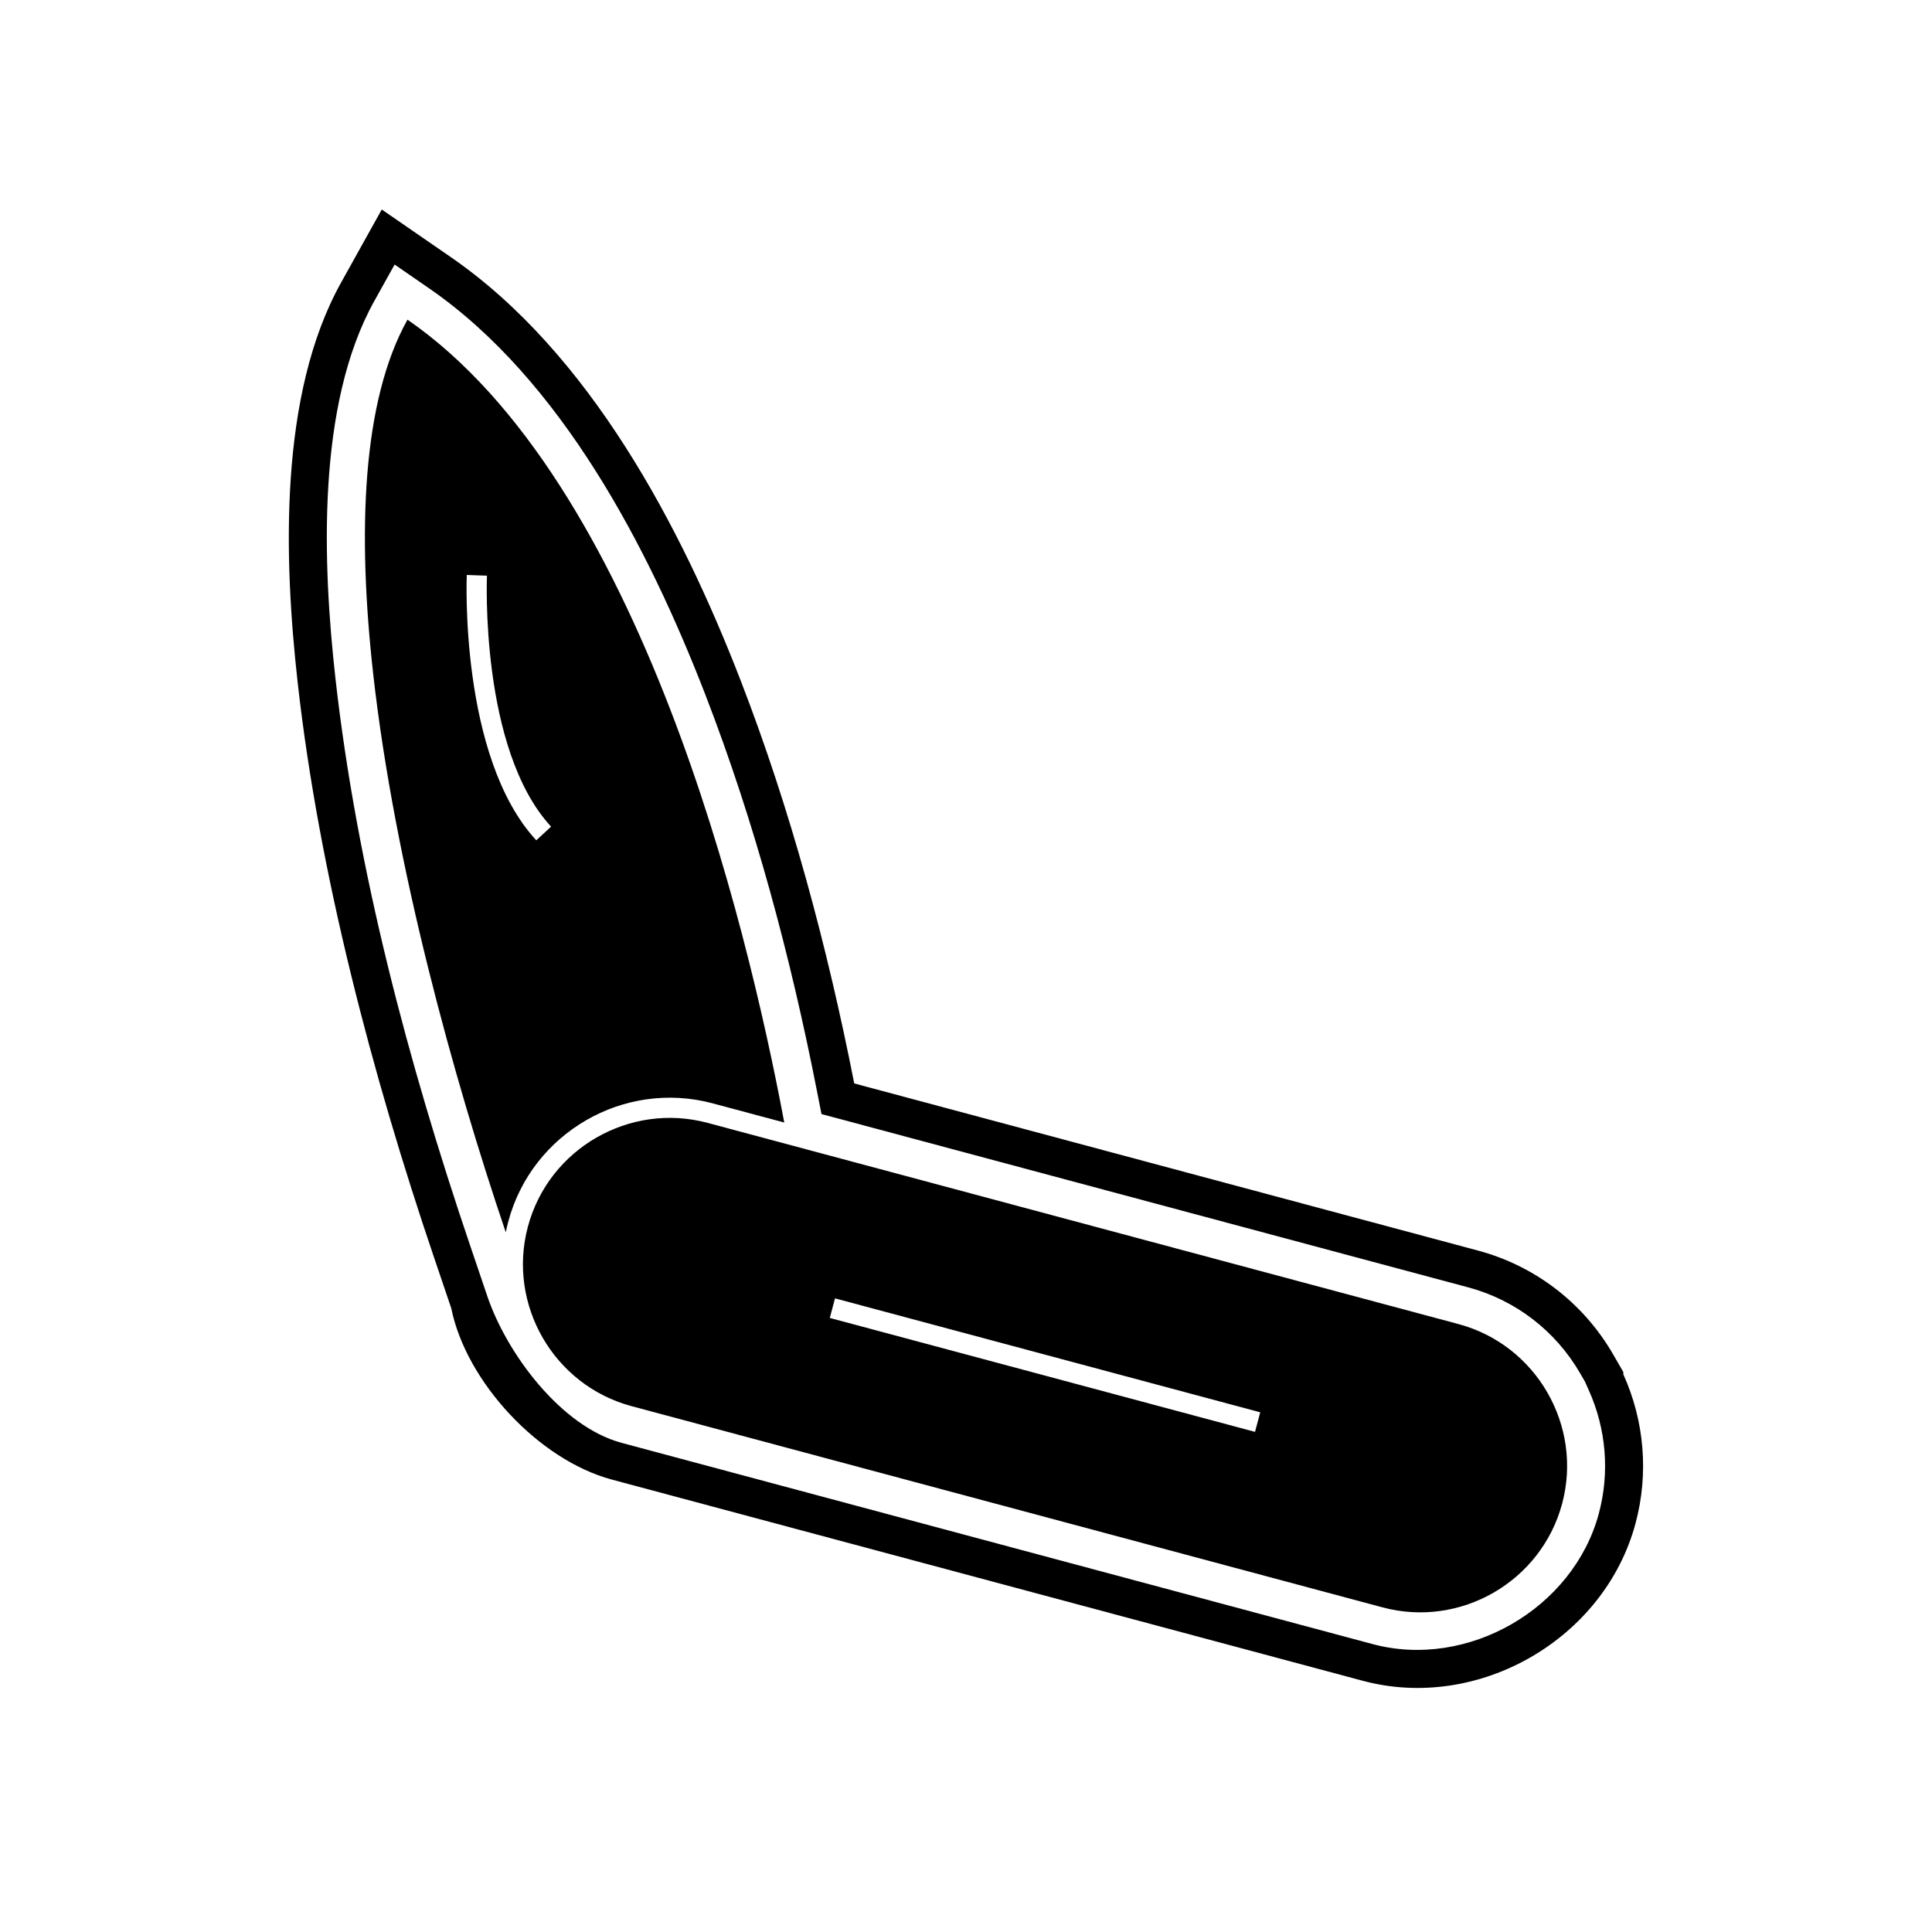
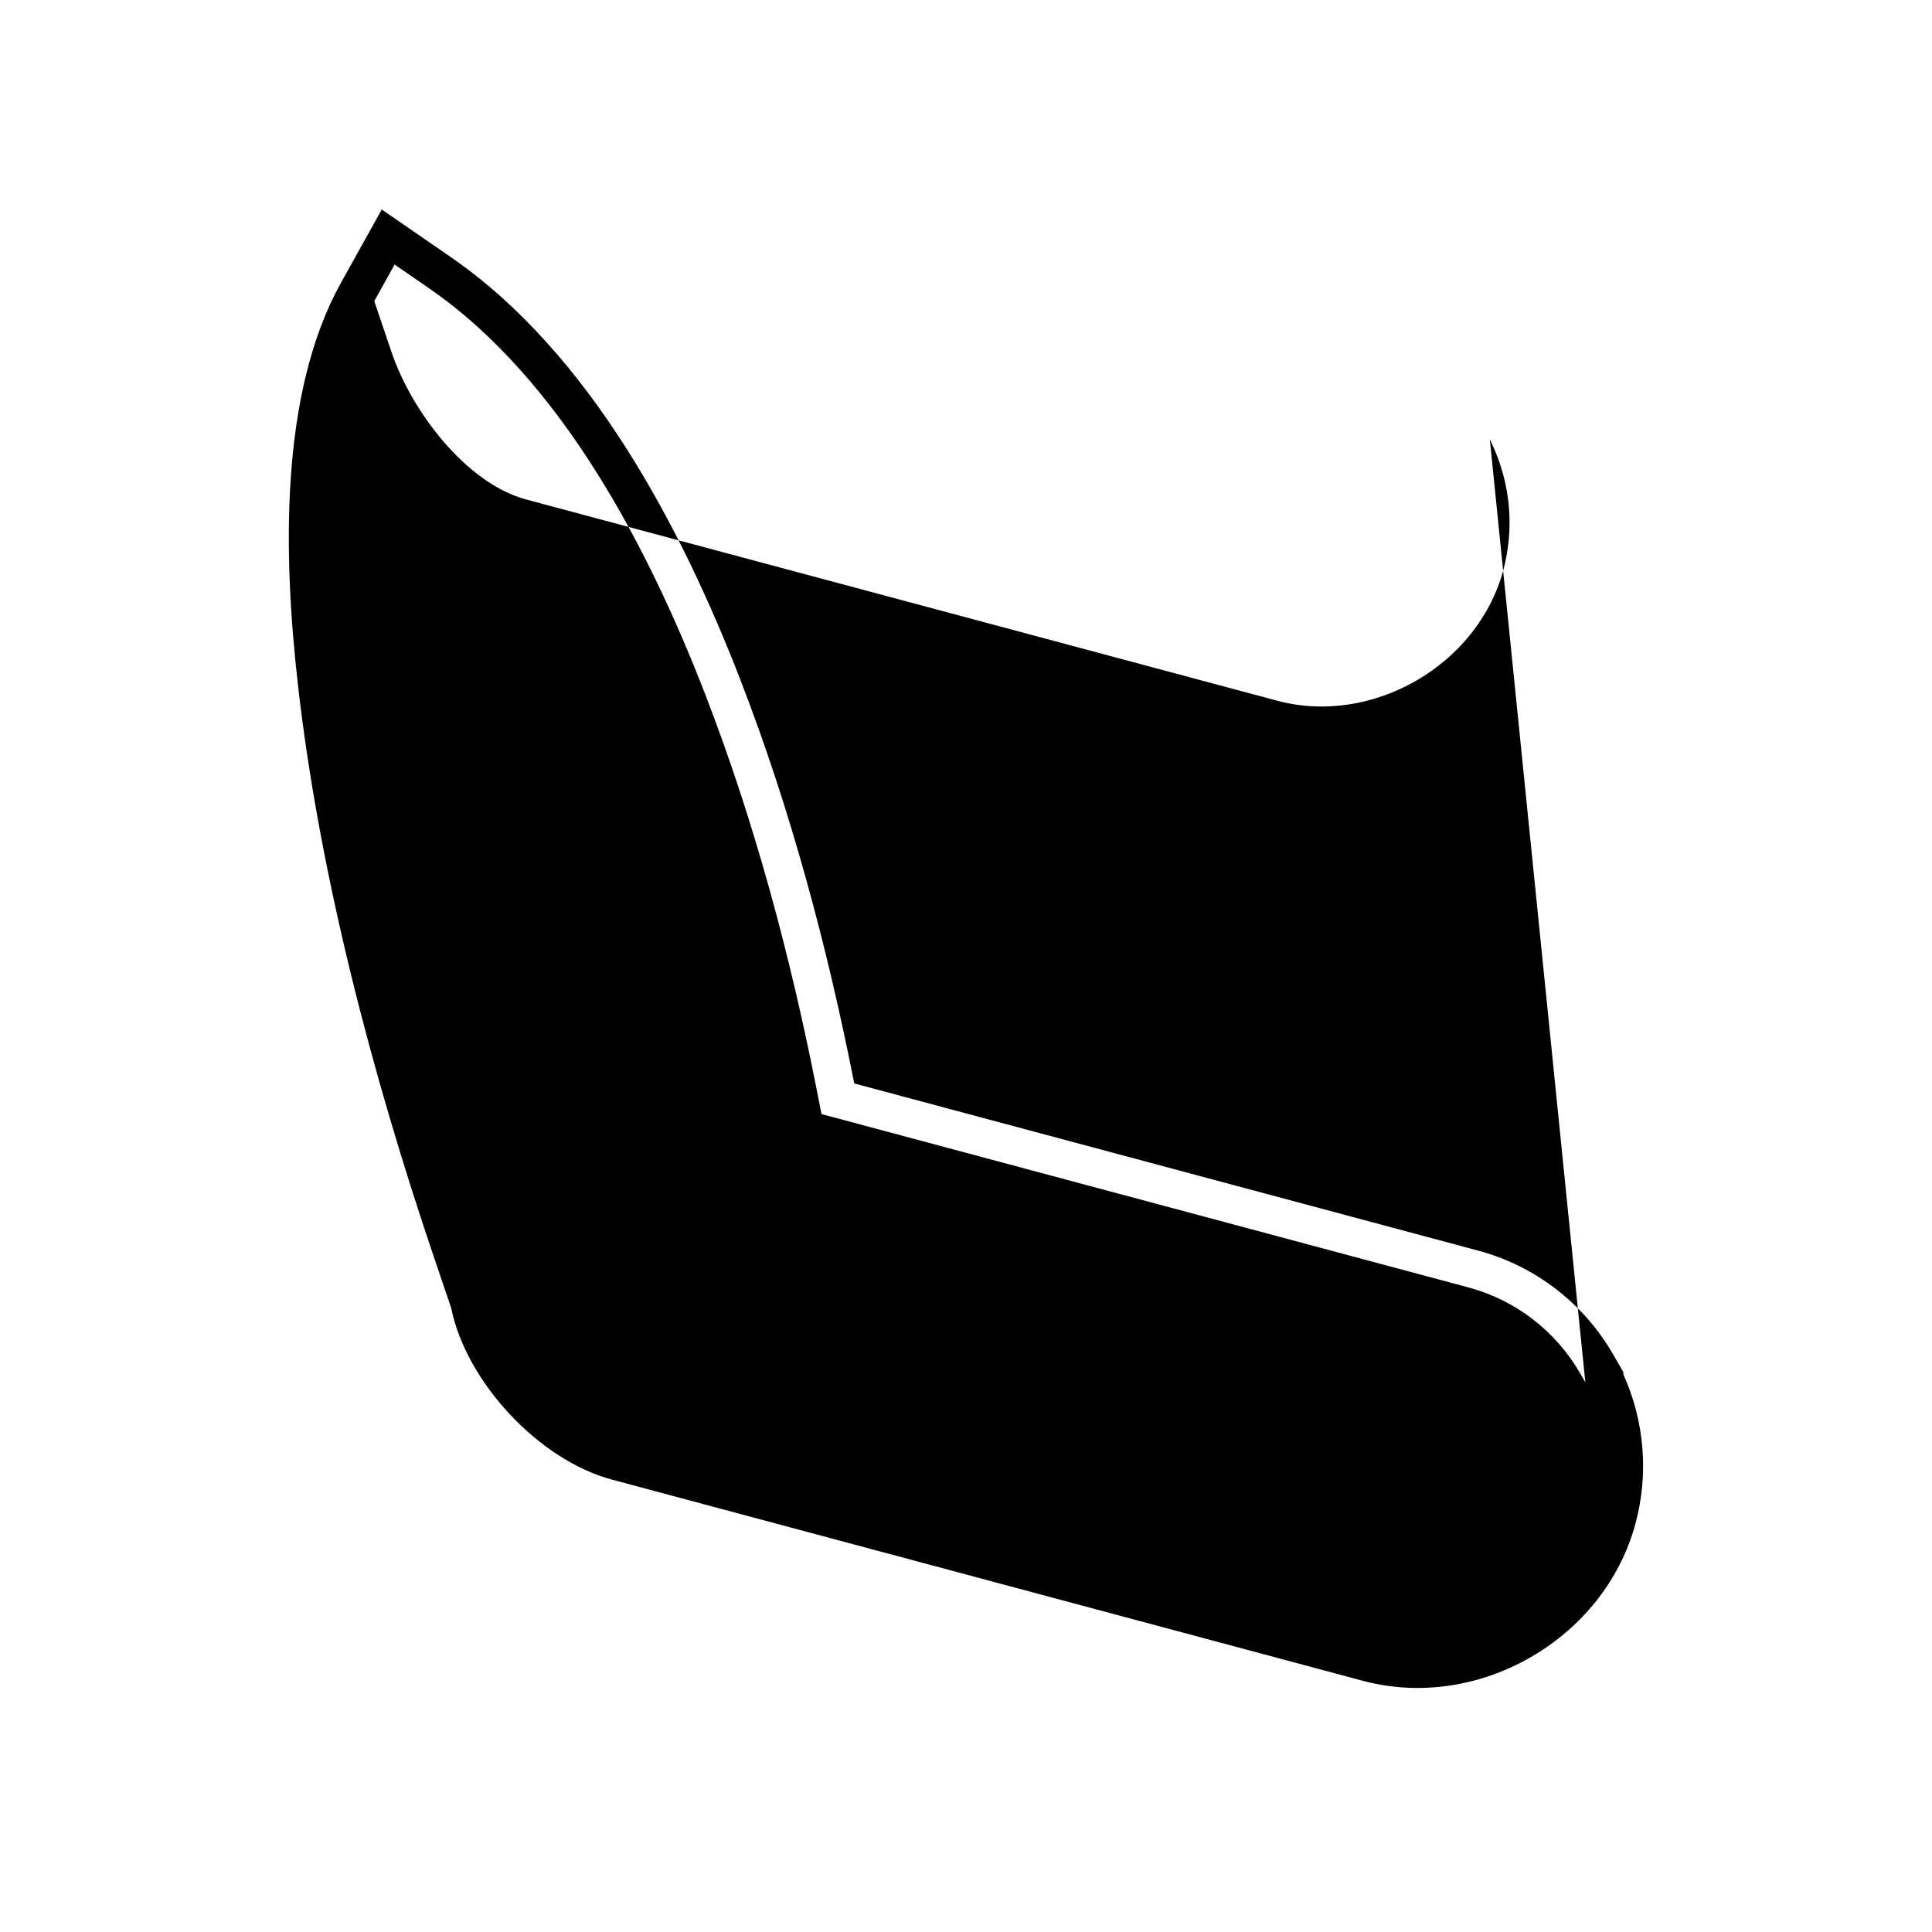
<svg xmlns="http://www.w3.org/2000/svg" fill="#000000" width="800px" height="800px" version="1.1" viewBox="144 144 512 512">
  <g fill-rule="evenodd">
-     <path d="m263.61 490.76-4.648-13.711c-16.297-48.062-30.383-101.5-36.062-152.05-3.691-32.852-5.07-76.355 11.484-106.1l10.789-19.379 18.258 12.59c36.852 25.414 61.039 71.375 76.855 112.24 13.242 34.211 23.004 70.668 30.094 106.77l165.33 44.301c15.141 4.059 27.961 13.945 35.793 27.512l2.699 4.676v0.598c5.574 12.348 6.773 26.277 3.234 39.492-8.211 30.652-41.598 49.949-72.281 41.727l-199-53.32c-19.383-5.195-38.605-25.898-42.555-45.359zm300.52 19.562-1.352-2.34c-6.496-11.254-17.117-19.453-29.676-22.816l-171.4-45.926-1.211-6.164c-7-35.629-16.492-71.195-29.605-105.08-15.008-38.777-38.16-83.438-73.18-107.59l-9.129-6.297-5.394 9.691c-15.336 27.547-13.699 69.594-10.277 100.07 5.668 50.453 19.312 101.92 35.594 149.94l4.648 13.711c5.137 15.148 19.508 34.547 35.621 38.863l199 53.32c25.191 6.75 53.188-9.41 59.938-34.602 2.922-10.898 1.953-22.461-2.684-32.738l-0.891-1.977z" />
-     <path d="m273.05 296.56c-0.004 0.133-1.965 46 16.992 66.504l-3.922 3.629c-20.48-22.152-18.426-70.18-18.418-70.32zm5.664 171.11m-35.797-144.92c5.699 50.719 21.402 107.37 35.121 147.83 0.191-0.969 0.414-1.938 0.676-2.906 3.144-11.742 10.812-21.133 20.633-26.805l-0.004-0.004c9.82-5.668 21.789-7.613 33.535-4.465l18.961 5.082c-5.102-27.184-14.617-69.172-30.355-109.84-16.07-41.52-38.609-81.625-69.5-102.93-12 21.559-13.332 56.082-9.066 94.043z" />
+     <path d="m263.61 490.76-4.648-13.711c-16.297-48.062-30.383-101.5-36.062-152.05-3.691-32.852-5.07-76.355 11.484-106.1l10.789-19.379 18.258 12.59c36.852 25.414 61.039 71.375 76.855 112.24 13.242 34.211 23.004 70.668 30.094 106.77l165.33 44.301c15.141 4.059 27.961 13.945 35.793 27.512l2.699 4.676v0.598c5.574 12.348 6.773 26.277 3.234 39.492-8.211 30.652-41.598 49.949-72.281 41.727l-199-53.32c-19.383-5.195-38.605-25.898-42.555-45.359zm300.52 19.562-1.352-2.34c-6.496-11.254-17.117-19.453-29.676-22.816l-171.4-45.926-1.211-6.164c-7-35.629-16.492-71.195-29.605-105.08-15.008-38.777-38.16-83.438-73.18-107.59l-9.129-6.297-5.394 9.691l4.648 13.711c5.137 15.148 19.508 34.547 35.621 38.863l199 53.32c25.191 6.75 53.188-9.41 59.938-34.602 2.922-10.898 1.953-22.461-2.684-32.738l-0.891-1.977z" />
    <path d="m311.38 516.65m-27.477-47.598c-2.769 10.328-1.059 20.848 3.922 29.477 4.977 8.621 13.23 15.355 23.559 18.121l199 53.32c10.324 2.766 20.844 1.062 29.469-3.918l-0.004-0.004c8.629-4.981 15.367-13.234 18.133-23.559 2.766-10.324 1.059-20.84-3.922-29.465v-0.012c-4.977-8.621-13.23-15.355-23.559-18.121l-199-53.32c-10.324-2.766-20.84-1.059-29.465 3.922h-0.012c-8.621 4.977-15.355 13.23-18.121 23.559zm192.69 54.41-112.69-30.195 1.383-5.184 112.69 30.195z" />
  </g>
</svg>